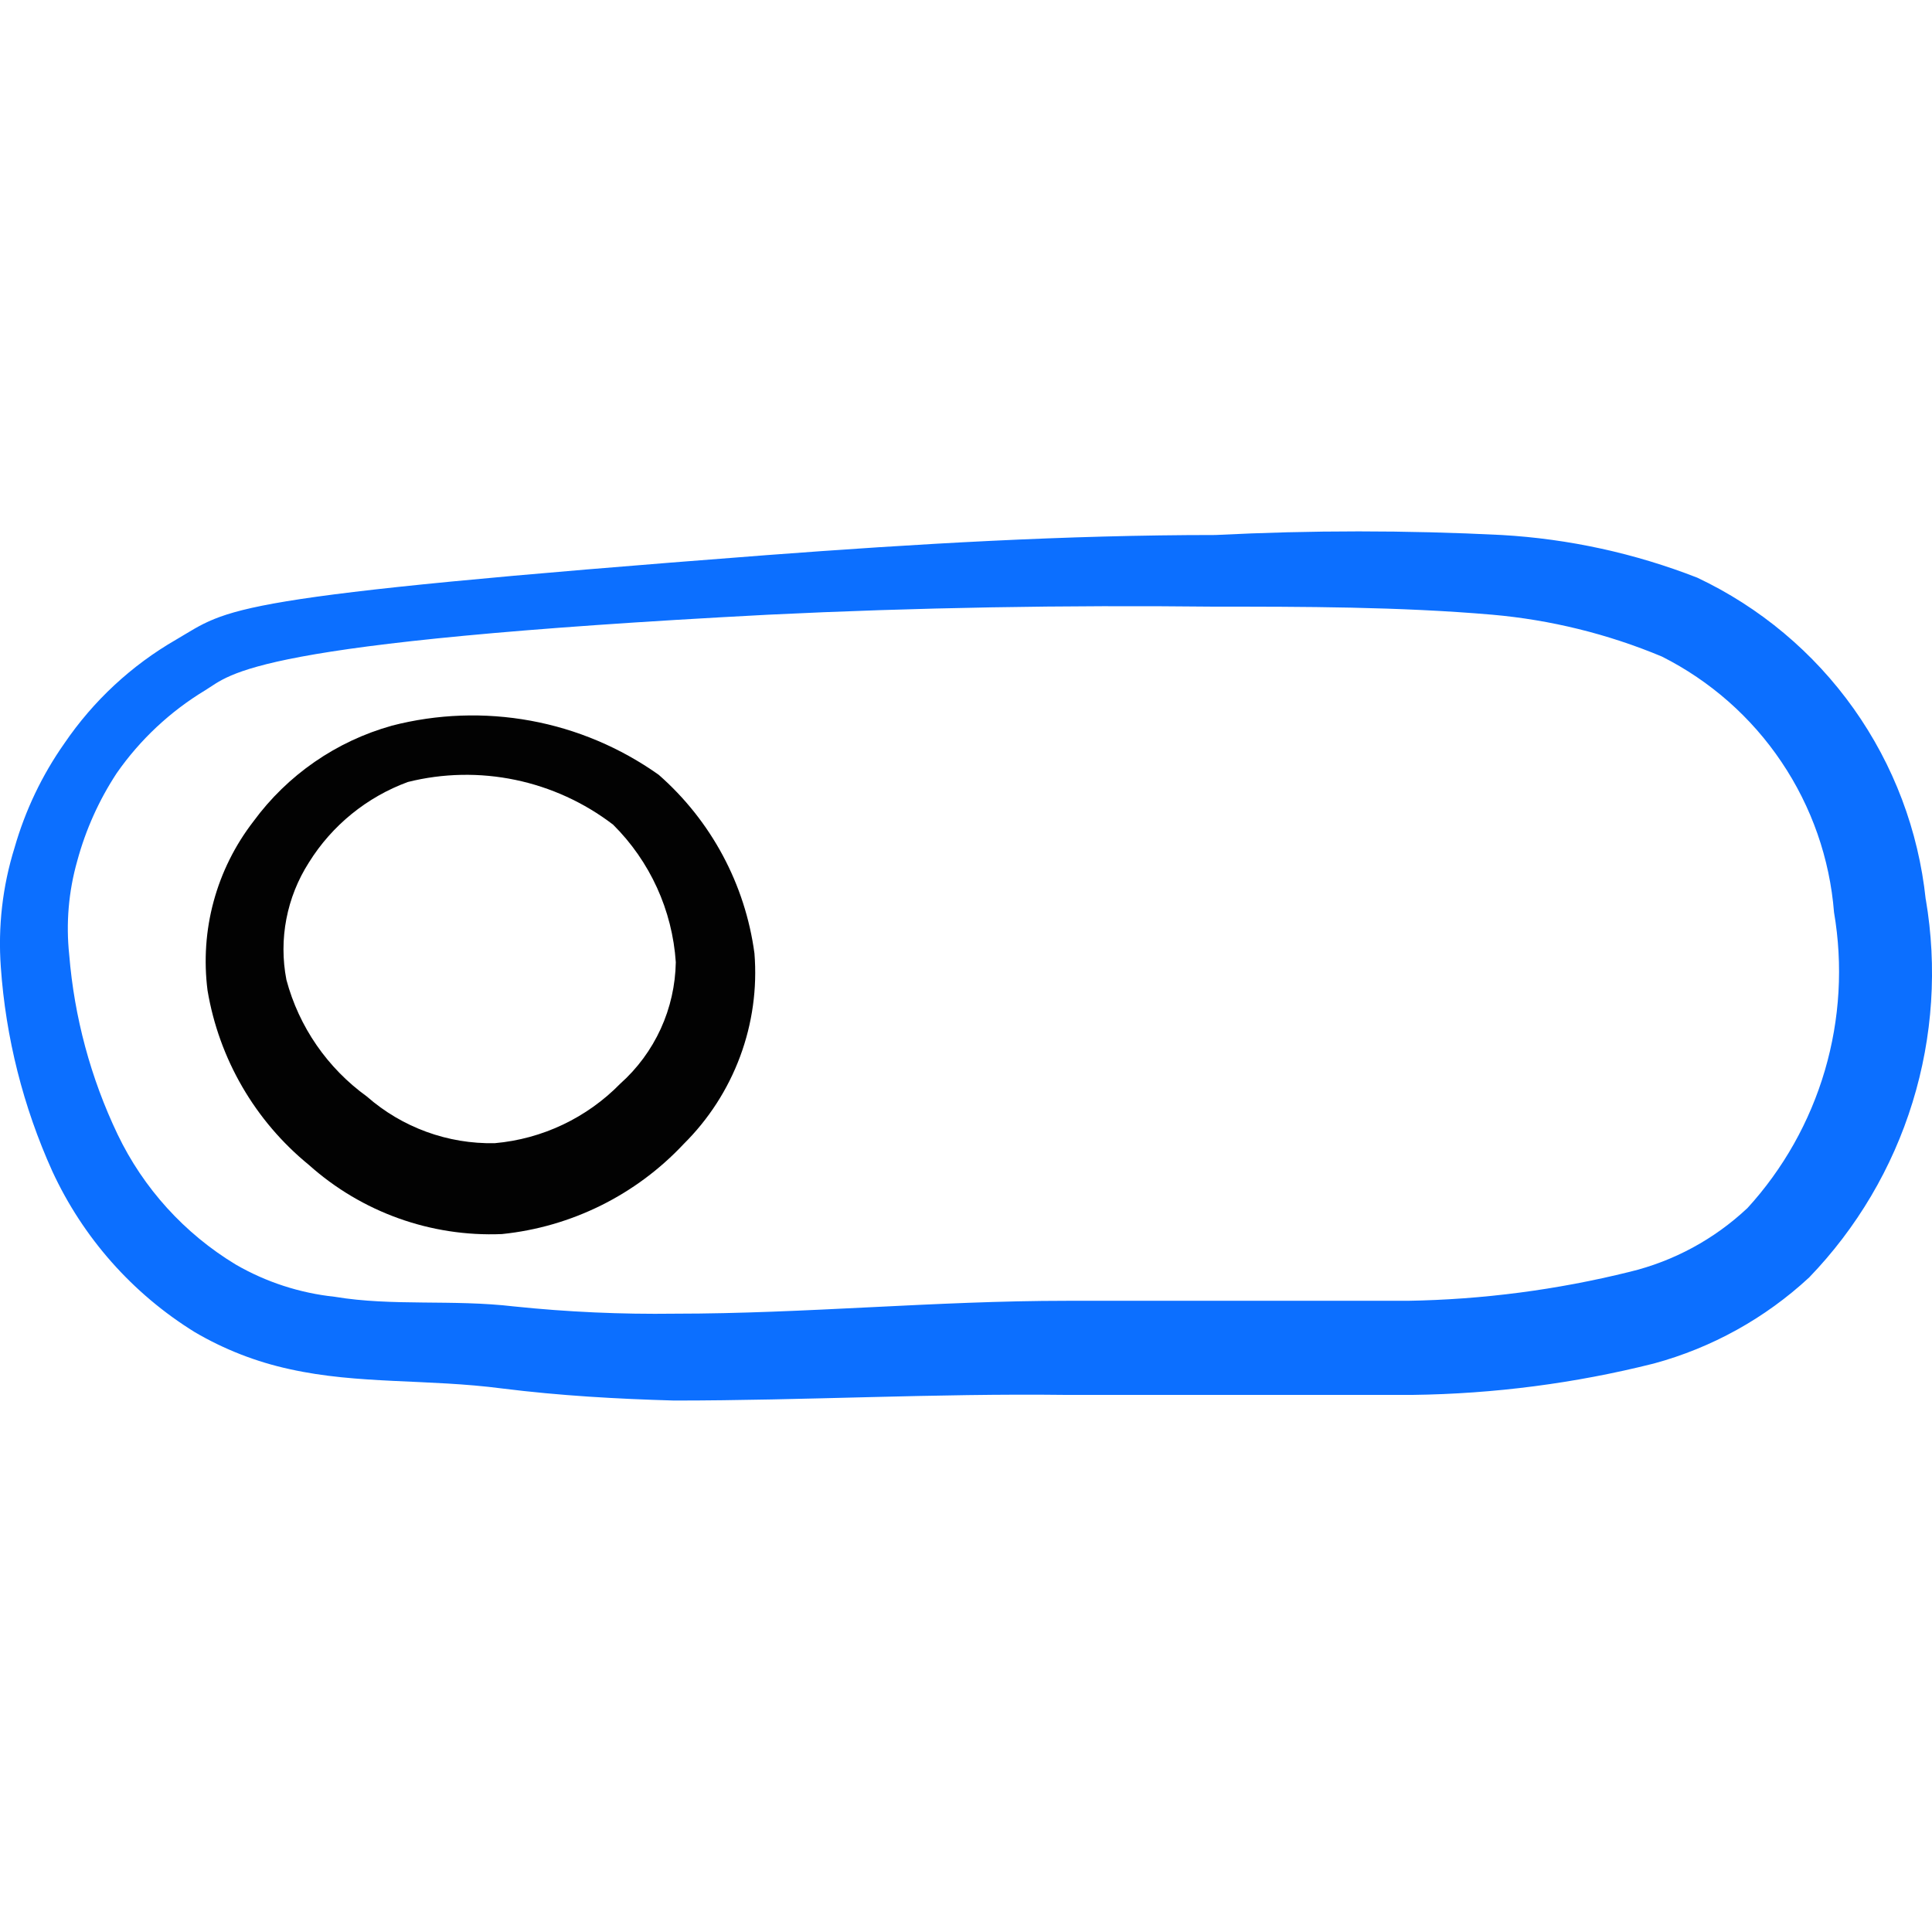
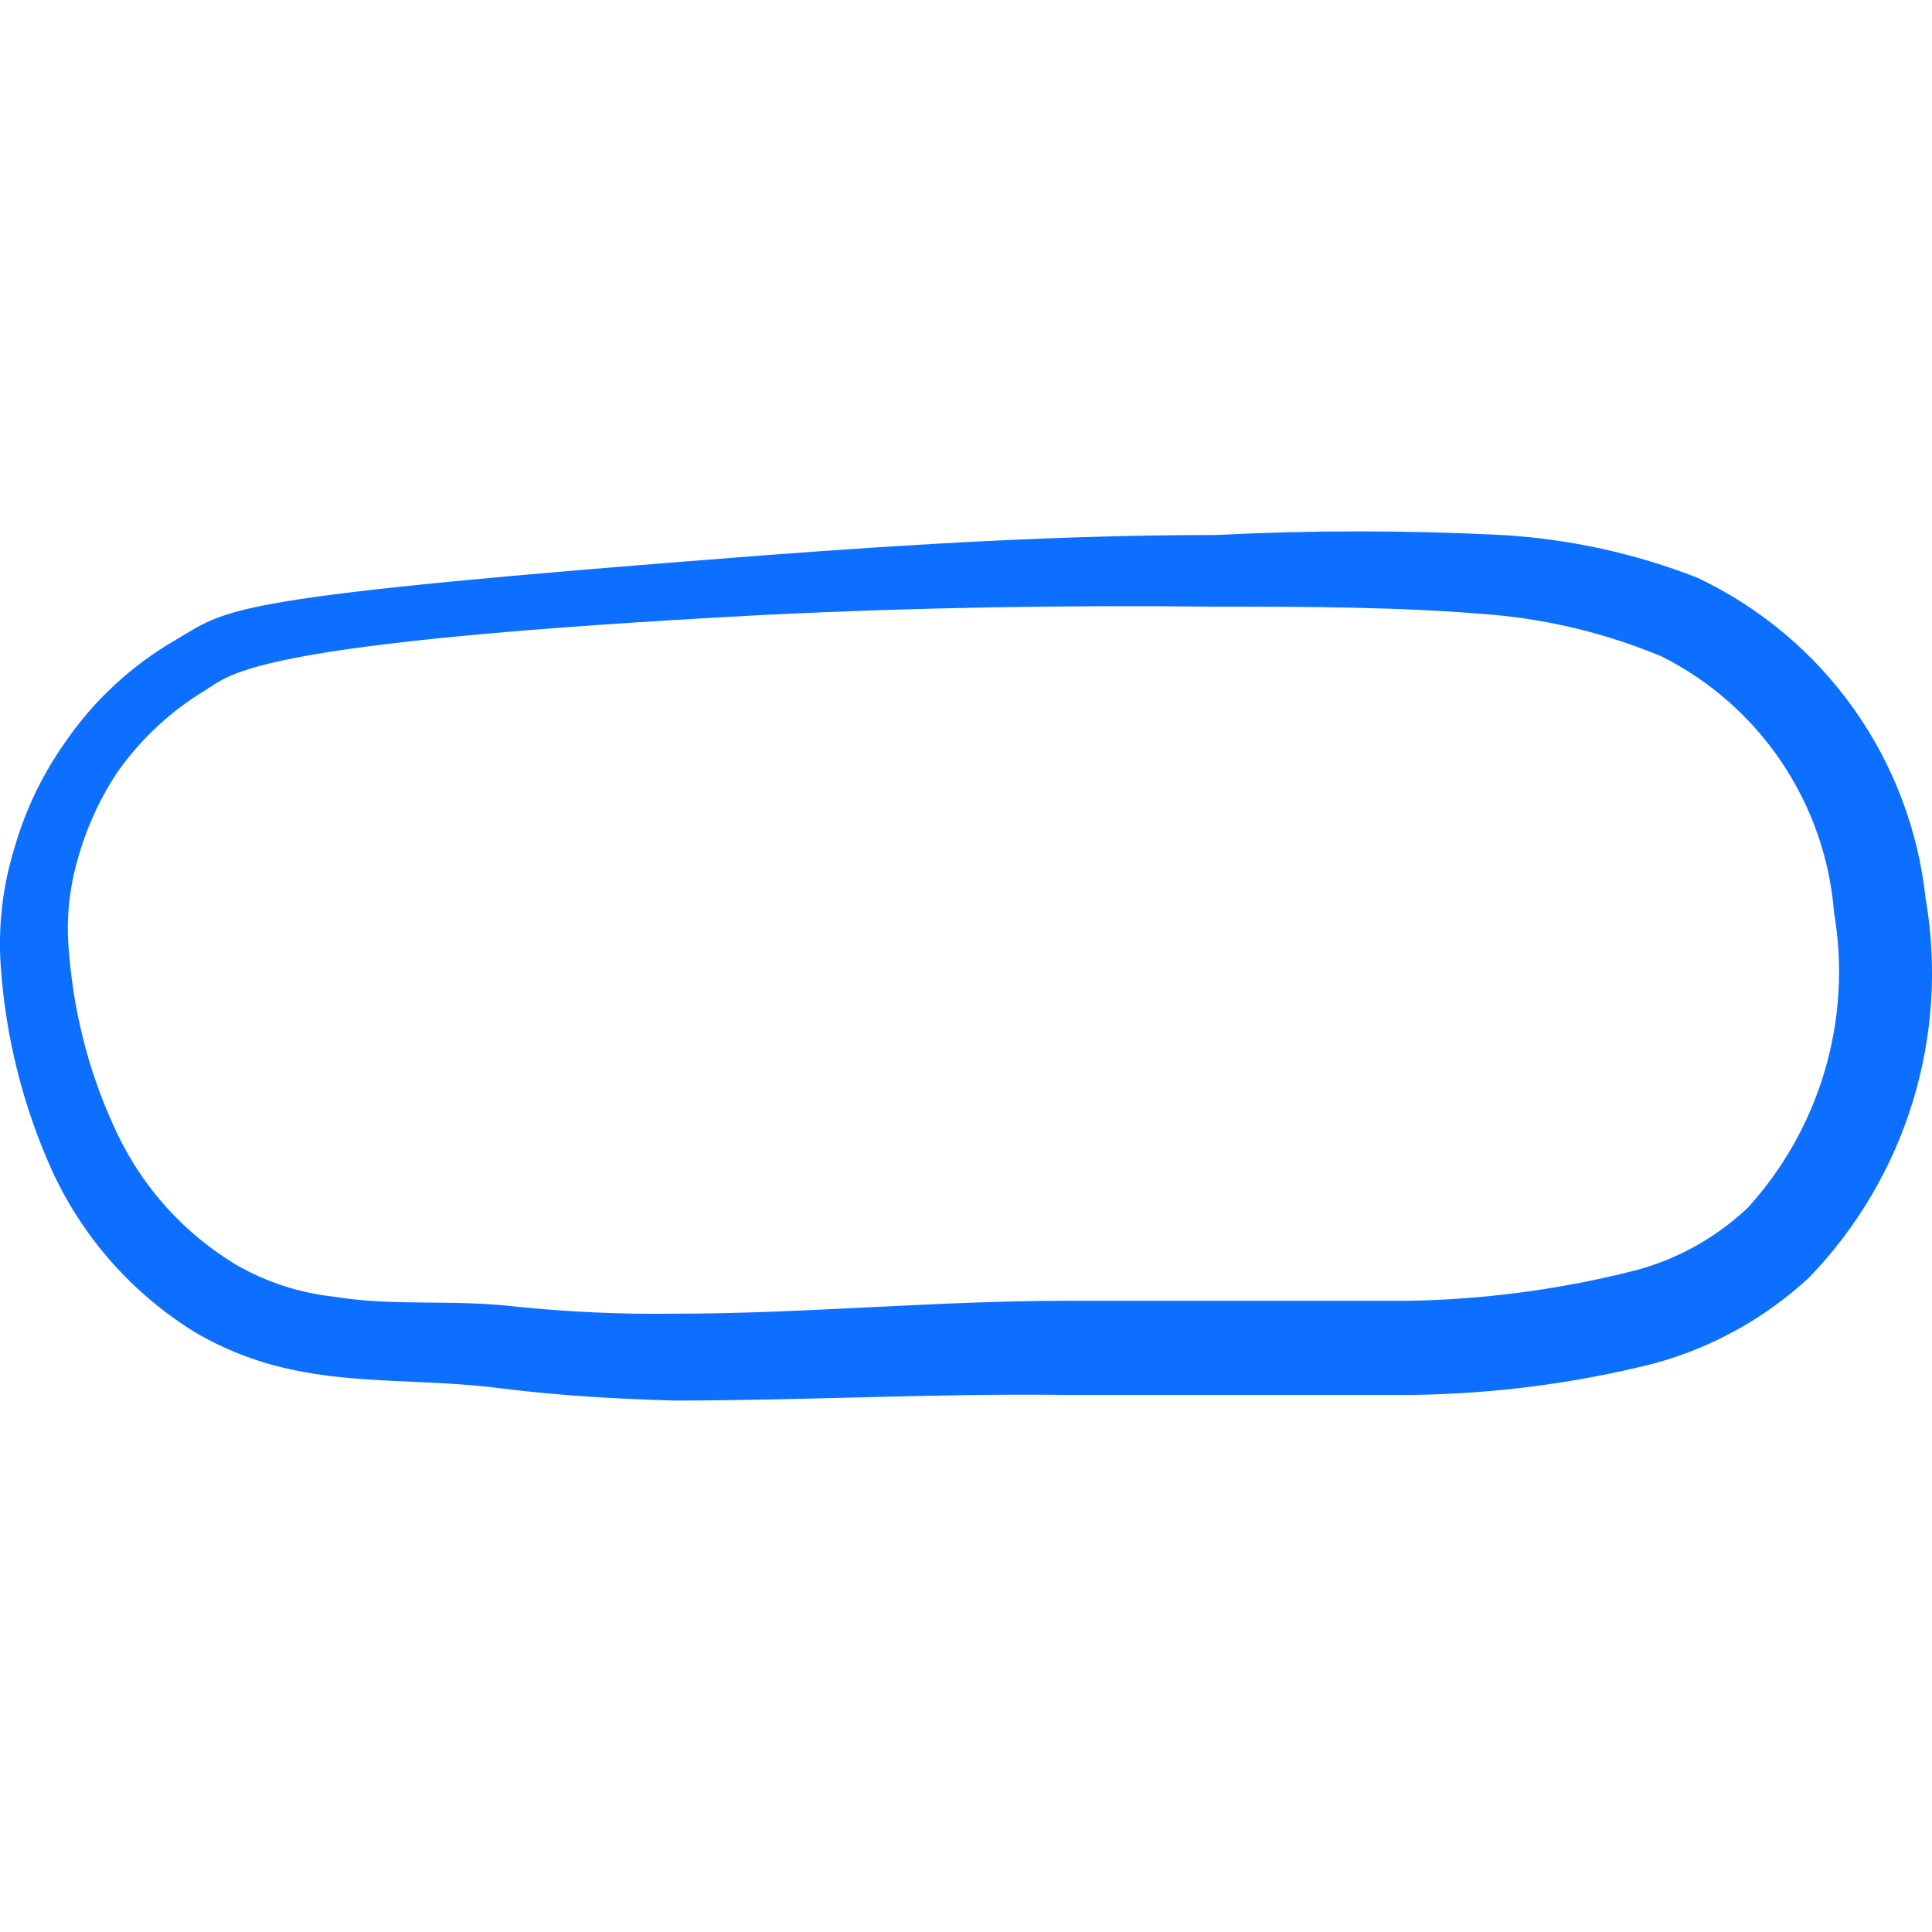
<svg xmlns="http://www.w3.org/2000/svg" fill="none" viewBox="0 0 24 24" id="Controls-Slider-Toggle-Left--Streamline-Freehand">
  <desc>
    Controls Slider Toggle Left Streamline Icon: https://streamlinehq.com
  </desc>
  <path fill="#0c6fff" d="M23.922 11.173c-0.09 -0.854 -0.398 -1.67 -0.895 -2.37 -0.497 -0.7 -1.166 -1.26 -1.943 -1.627 -0.776 -0.303 -1.596 -0.482 -2.428 -0.53 -1.185 -0.06 -2.372 -0.06 -3.557 0 -1.859 0 -3.717 0.11 -5.576 0.25 -6.795 0.52 -6.665 0.659 -7.334 1.049 -0.554 0.319 -1.029 0.76 -1.389 1.289 -0.278 0.395 -0.487 0.834 -0.62 1.299 -0.149 0.478 -0.206 0.98 -0.17 1.479 0.061 0.877 0.278 1.737 0.64 2.538 0.381 0.825 0.996 1.52 1.769 1.998 0.366 0.215 0.764 0.37 1.179 0.46 0.849 0.19 1.719 0.12 2.638 0.24 0.719 0.09 1.429 0.13 2.138 0.15 1.619 0 3.238 -0.09 4.866 -0.07h4.307c1.011 -0.013 2.017 -0.143 2.998 -0.39 0.72 -0.195 1.382 -0.562 1.929 -1.069 0.593 -0.615 1.033 -1.36 1.284 -2.175 0.252 -0.816 0.308 -1.679 0.165 -2.521Zm-2.218 3.837c-0.41 0.385 -0.913 0.657 -1.459 0.789 -0.903 0.224 -1.828 0.345 -2.758 0.36h-4.237c-1.639 0 -3.248 0.16 -4.866 0.16 -0.667 0.009 -1.335 -0.021 -1.998 -0.09 -0.769 -0.09 -1.509 0 -2.228 -0.12 -0.433 -0.046 -0.852 -0.182 -1.229 -0.4 -0.637 -0.385 -1.148 -0.948 -1.469 -1.619 -0.334 -0.7 -0.537 -1.455 -0.6 -2.228 -0.042 -0.393 -0.008 -0.789 0.1 -1.169 0.105 -0.387 0.27 -0.754 0.49 -1.089 0.29 -0.416 0.665 -0.767 1.099 -1.029 0.33 -0.2 0.52 -0.6 6.995 -0.939 1.839 -0.09 3.687 -0.12 5.536 -0.1 1.099 0 2.298 0 3.457 0.1 0.725 0.064 1.436 0.239 2.108 0.52 0.599 0.302 1.111 0.752 1.485 1.309 0.375 0.557 0.6 1.2 0.653 1.869 0.112 0.655 0.073 1.326 -0.114 1.964 -0.187 0.637 -0.517 1.224 -0.966 1.714Z" stroke-width="1" />
-   <path fill="#020202" d="M4.867 9.015c-0.69 0.193 -1.295 0.611 -1.719 1.189 -0.228 0.295 -0.396 0.632 -0.494 0.993 -0.098 0.36 -0.123 0.736 -0.076 1.106 0.143 0.852 0.59 1.622 1.259 2.168 0.657 0.588 1.517 0.896 2.398 0.859 0.863 -0.088 1.665 -0.486 2.258 -1.119 0.31 -0.307 0.549 -0.678 0.701 -1.087 0.152 -0.409 0.213 -0.846 0.178 -1.281 -0.115 -0.859 -0.538 -1.647 -1.189 -2.218 -0.475 -0.337 -1.018 -0.567 -1.591 -0.672 -0.573 -0.105 -1.162 -0.084 -1.726 0.062Zm2.838 4.447c-0.415 0.424 -0.968 0.687 -1.559 0.739 -0.583 0.012 -1.15 -0.195 -1.589 -0.58 -0.49 -0.354 -0.843 -0.865 -0.999 -1.449 -0.098 -0.504 0.003 -1.027 0.28 -1.459 0.287 -0.461 0.72 -0.812 1.229 -0.999 0.437 -0.109 0.893 -0.118 1.335 -0.026 0.441 0.092 0.856 0.282 1.214 0.556 0.459 0.456 0.736 1.063 0.779 1.709 -0.005 0.285 -0.068 0.567 -0.187 0.827 -0.119 0.26 -0.29 0.492 -0.503 0.682Z" stroke-width="1" />
</svg>